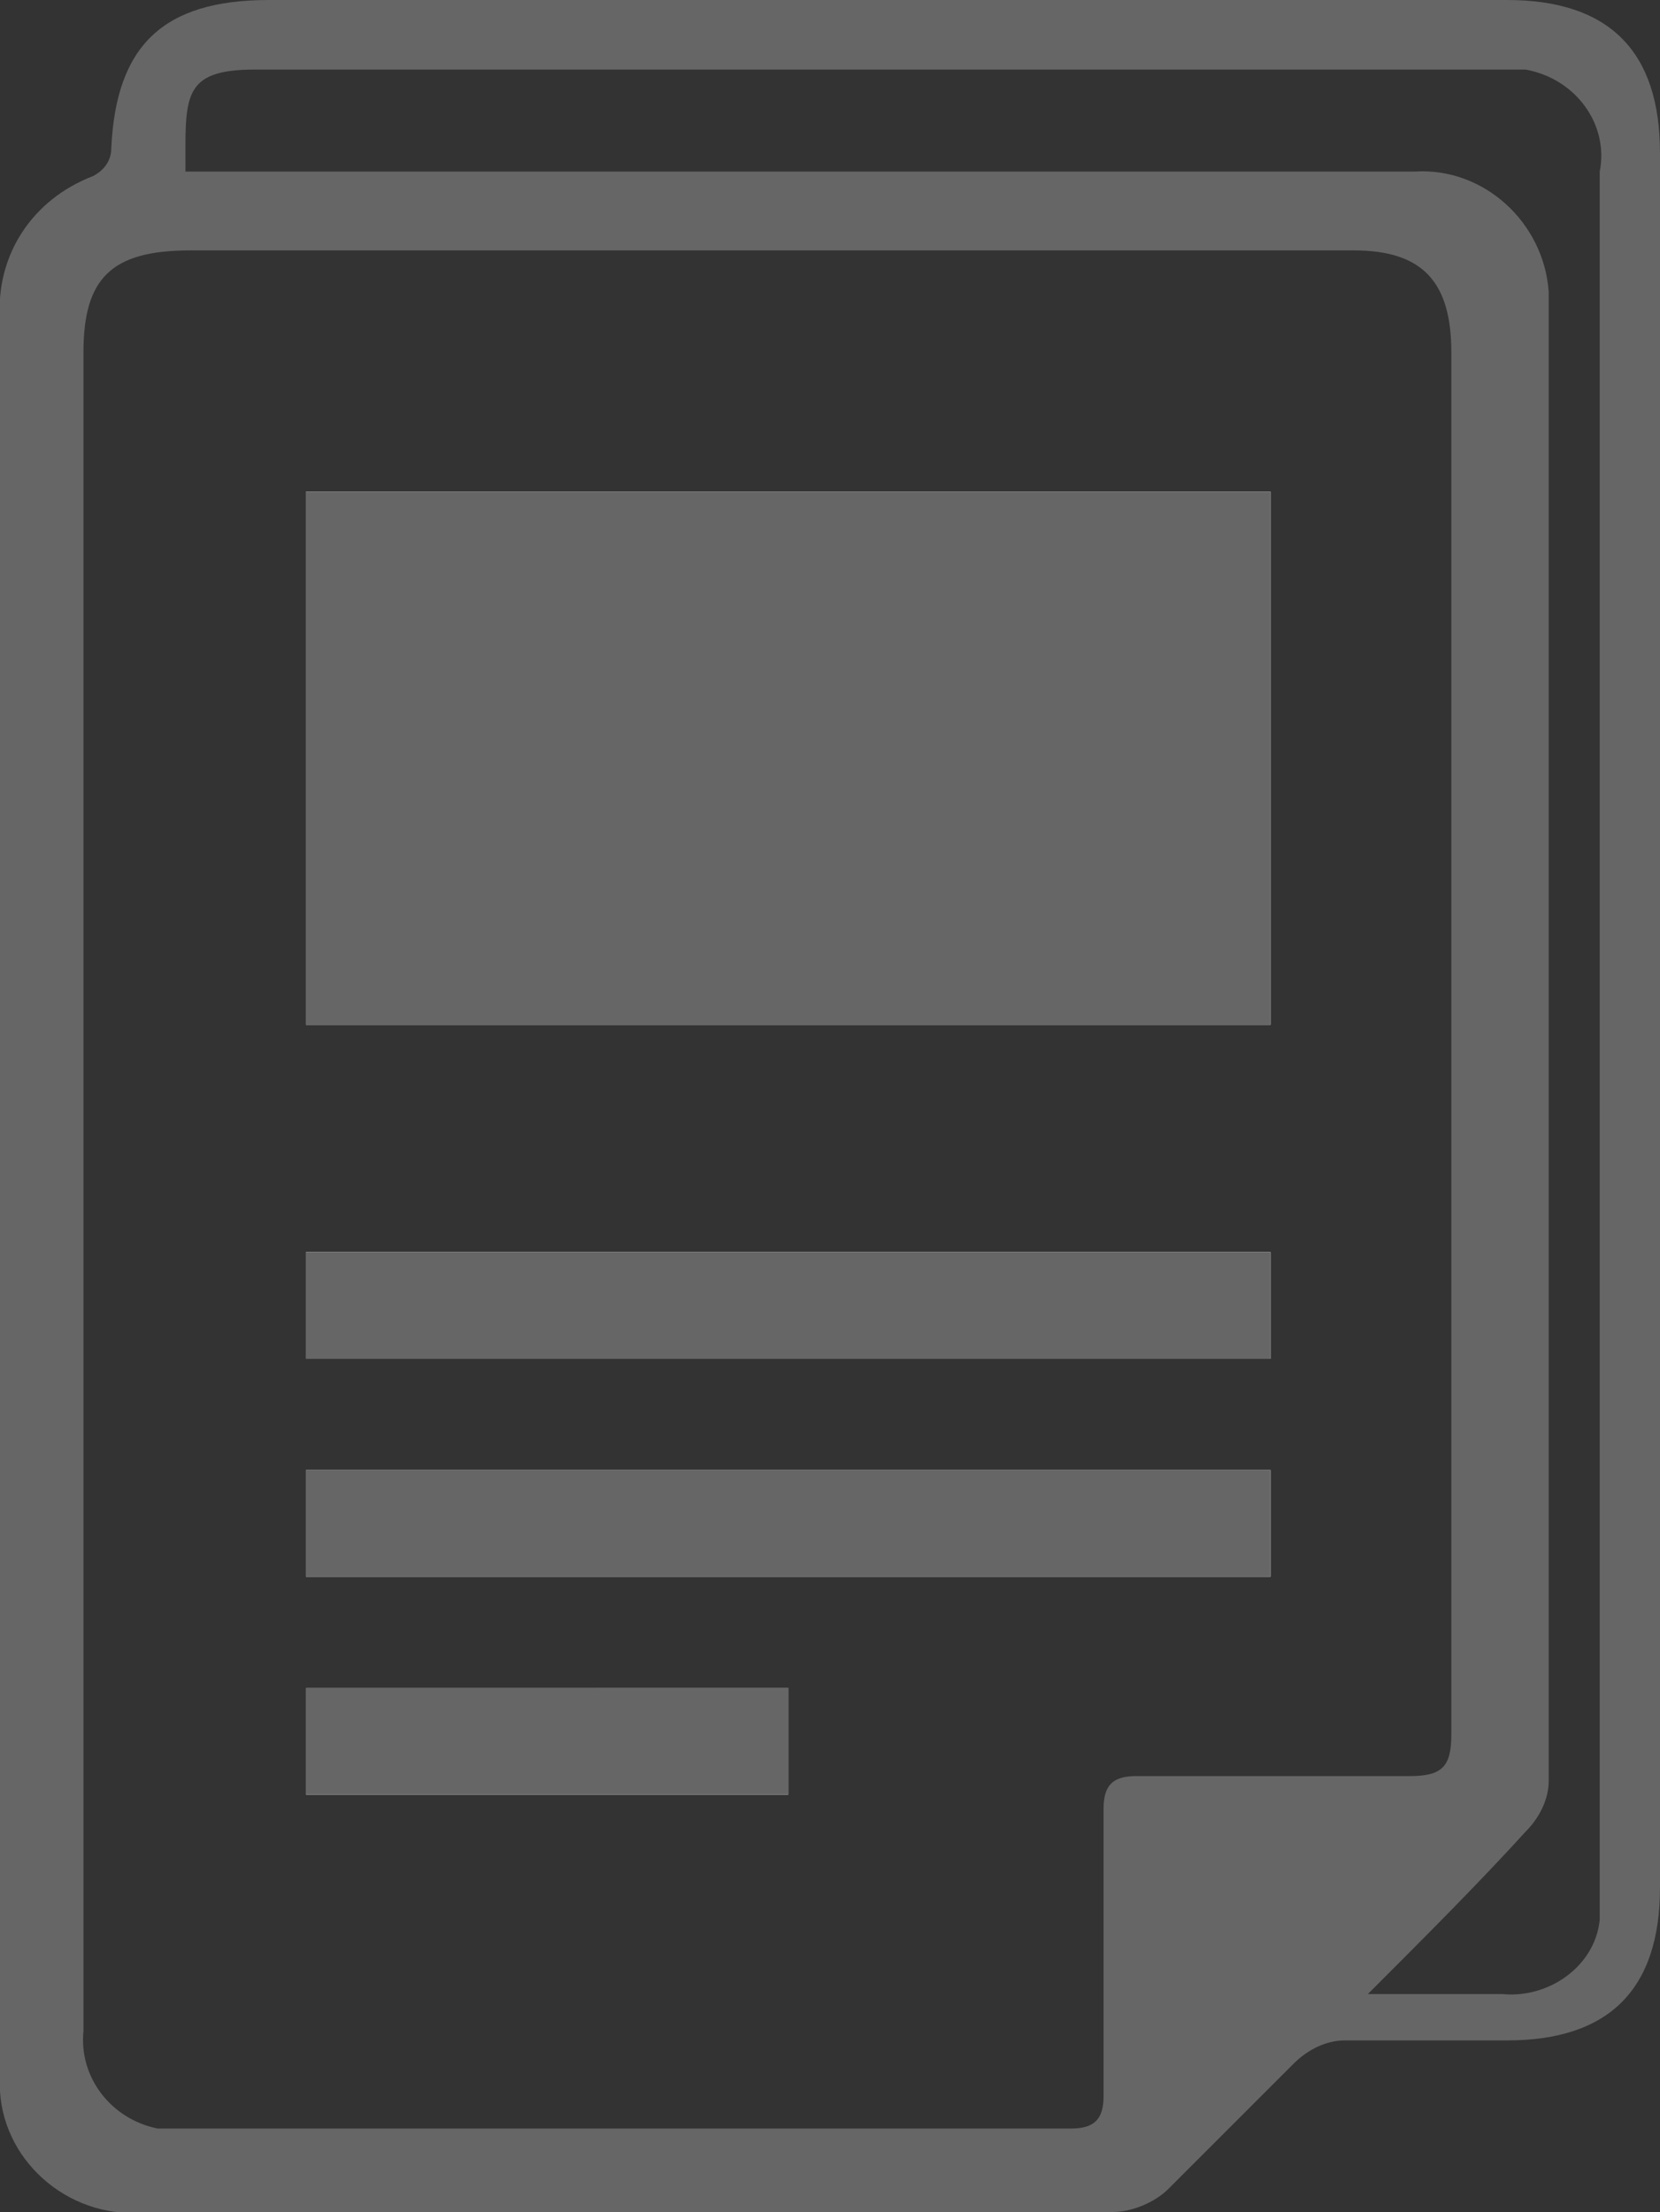
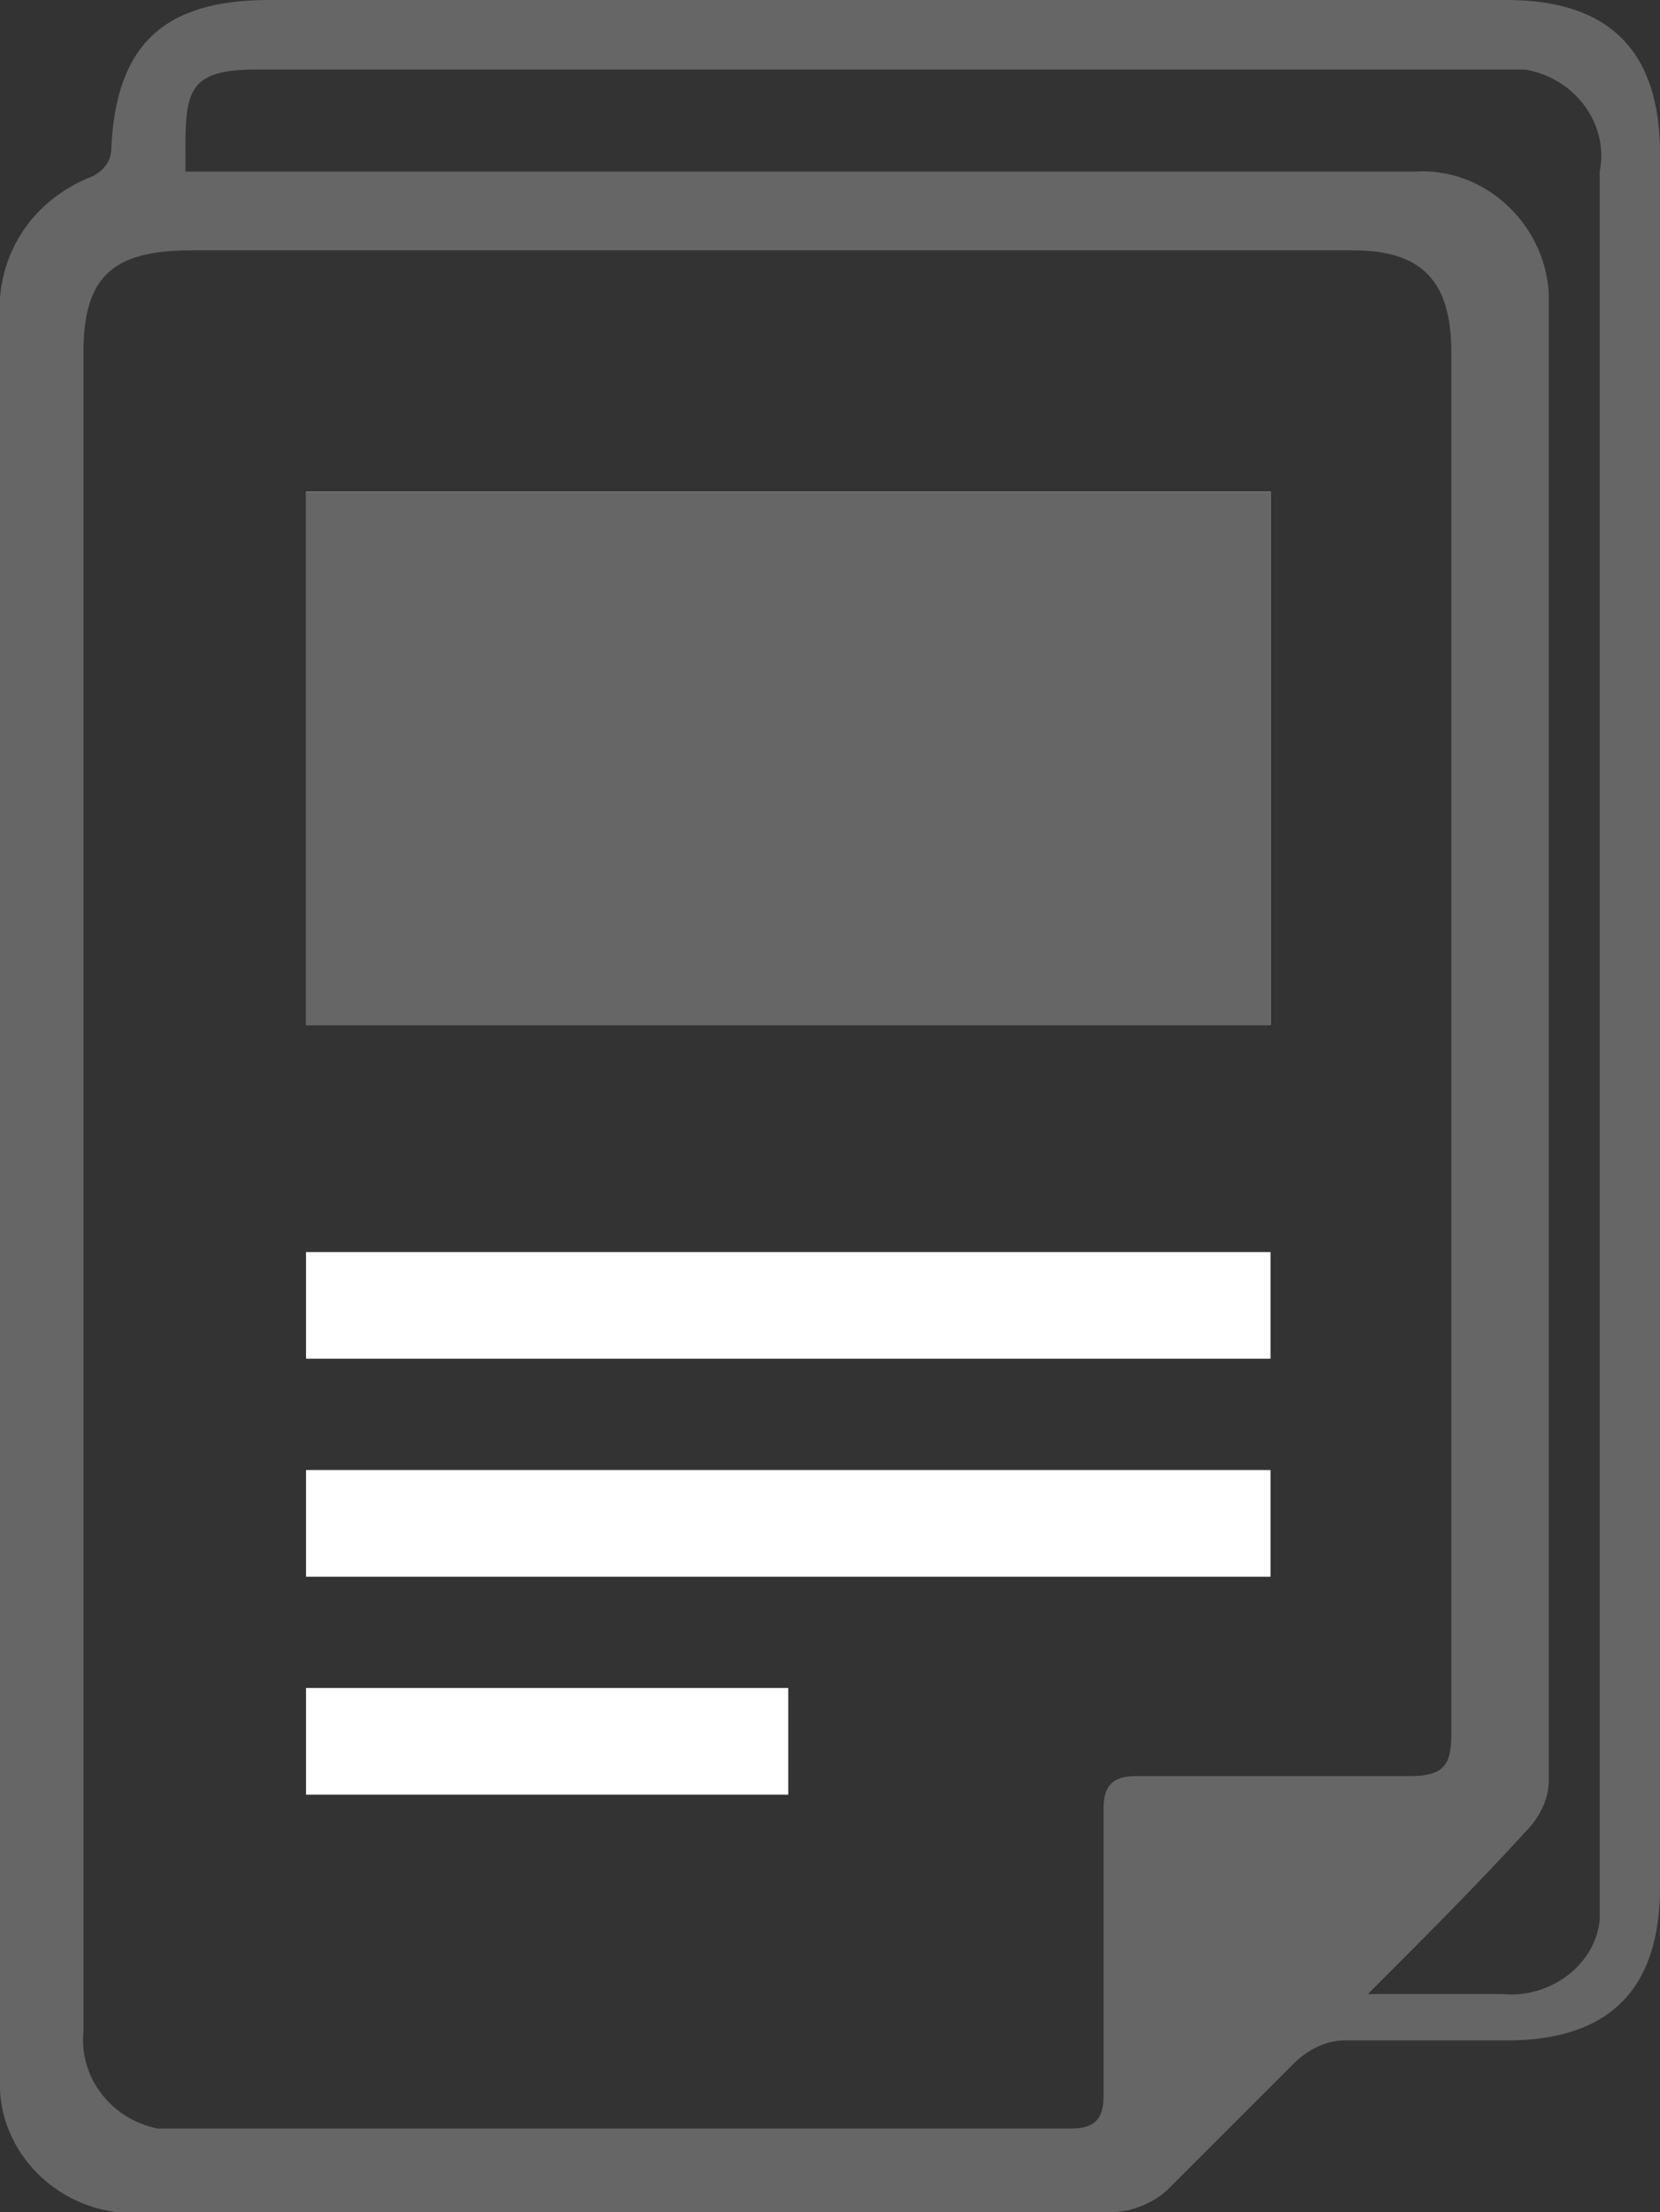
<svg xmlns="http://www.w3.org/2000/svg" version="1.1" id="Ebene_1" x="0px" y="0px" viewBox="0 0 35.8 47.7" style="enable-background:new 0 0 35.8 47.7;" xml:space="preserve">
  <rect x="0" y="0" width="35.8" height="47.7" fill="#333333" stroke="none" />
  <style type="text/css">
	.st0{fill:#666666;}
	.st1{fill:#FFFFFF;}
</style>
  <title>Element 1</title>
  <g id="Ebene_2">
    <g id="Ebene_1-2">
      <path class="st0" d="M0,25.7V6.9c-0.1-1.4,0.7-2.6,2-3.1c0.2-0.1,0.4-0.3,0.4-0.6C2.5,1,3.5,0,5.8,0h26.7c2.2,0,3.3,1.1,3.3,3.3    v37.4c0,2.2-1.1,3.3-3.3,3.3H29c-0.4,0-0.8,0.2-1.1,0.5l-2.7,2.7c-0.3,0.3-0.8,0.5-1.2,0.5H3.2c-1.6,0.2-3.1-1-3.2-2.6    c0-0.2,0-0.4,0-0.6V25.7z M1.8,25.6v18.2c-0.1,1,0.6,1.9,1.6,2.1h0.3h19.4c0.5,0,0.7-0.2,0.7-0.7V39c0-0.5,0.2-0.7,0.7-0.7h5.9    c0.7,0,0.9-0.2,0.9-0.9V7.6c0-1.5-0.6-2.2-2.1-2.2H4.1C2.4,5.4,1.8,6,1.8,7.6L1.8,25.6z M29.5,43h2.9c1,0.1,2-0.6,2.1-1.6    c0-0.2,0-0.3,0-0.5V3.7c0.2-1-0.5-2-1.6-2.2c-0.2,0-0.4,0-0.6,0H5.5C3.9,1.5,4,2.1,4,3.7h26.5c1.5-0.1,2.8,1.1,2.9,2.6    c0,0.1,0,0.3,0,0.4v31.7c0,0.4-0.2,0.8-0.5,1.1C31.9,40.6,30.7,41.8,29.5,43z" />
      <path class="st1" d="M27.4,10.6H6.6v11.5h20.8V10.6z M27.4,27H6.6v2.3h20.8V27z M6.6,34h20.8v-2.3H6.6V34z M17,36.4H6.6v2.3H17    V36.4z" />
      <path class="st0" d="M27.4,10.6v11.5H6.6V10.6H27.4z" />
-       <path class="st0" d="M27.4,27v2.3H6.6V27H27.4z" />
-       <path class="st0" d="M6.6,34v-2.3h20.8V34H6.6z" />
-       <path class="st0" d="M17,36.4v2.3H6.6v-2.3H17z" />
    </g>
  </g>
</svg>